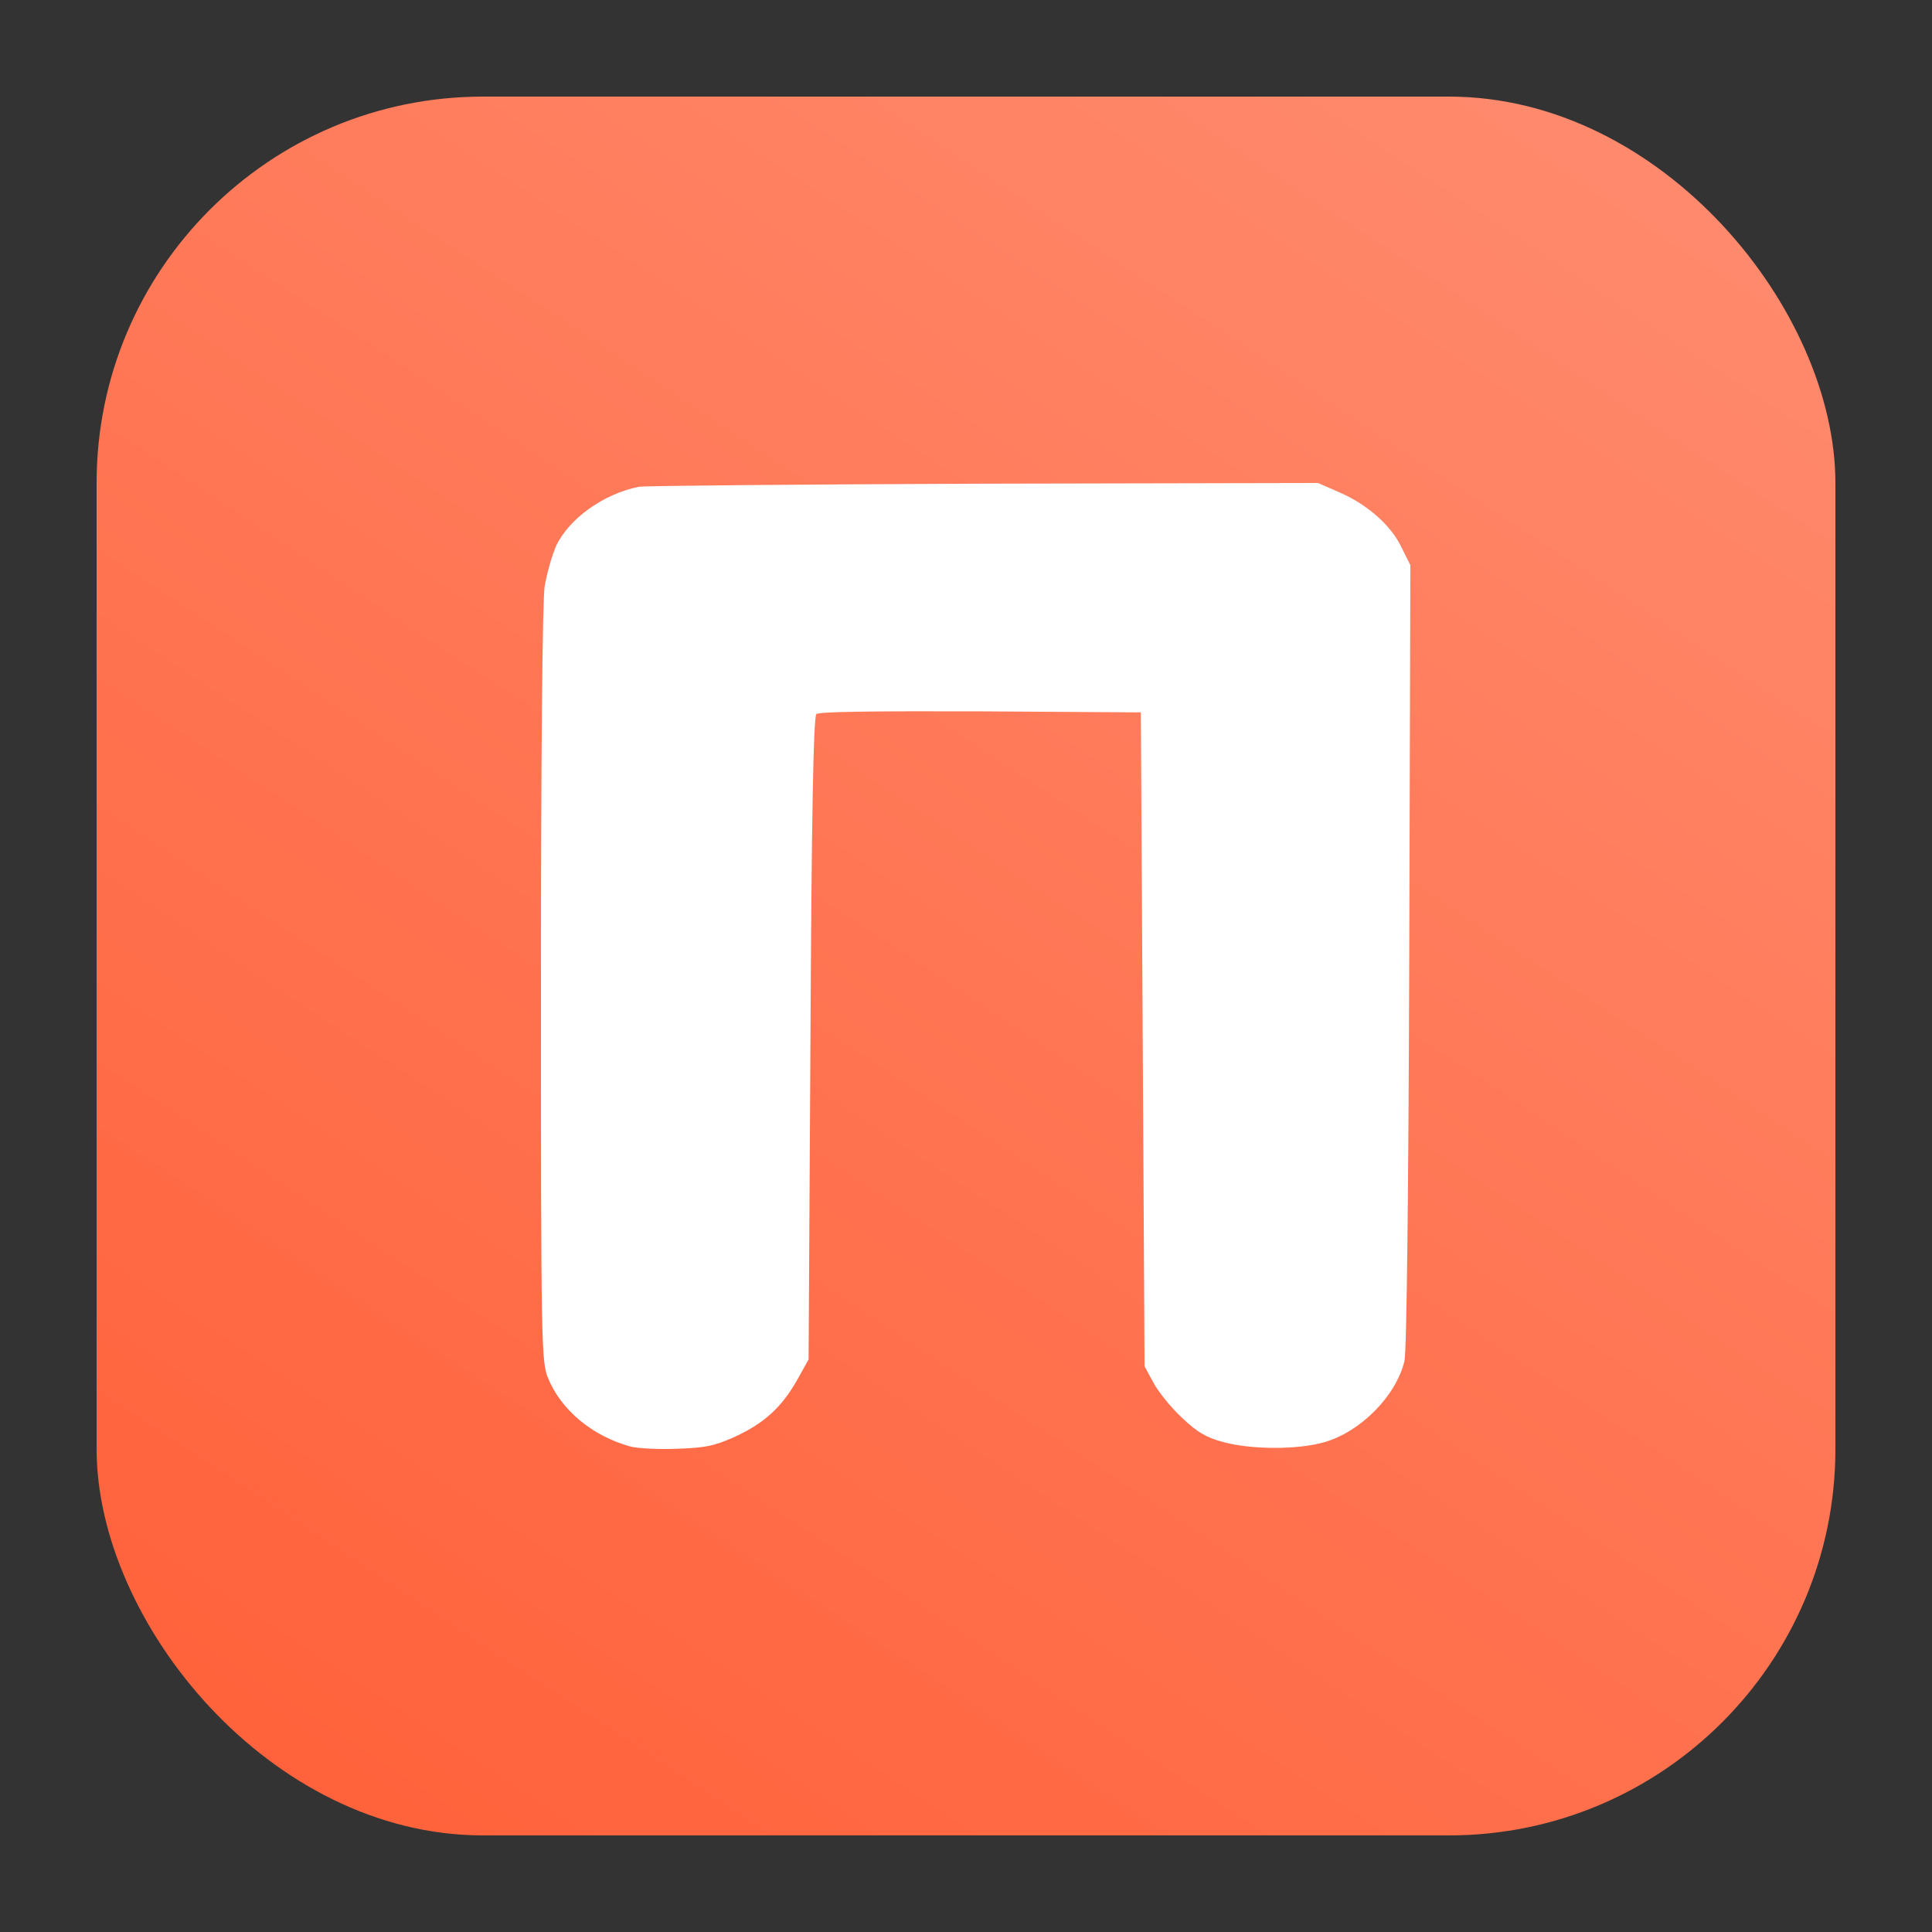
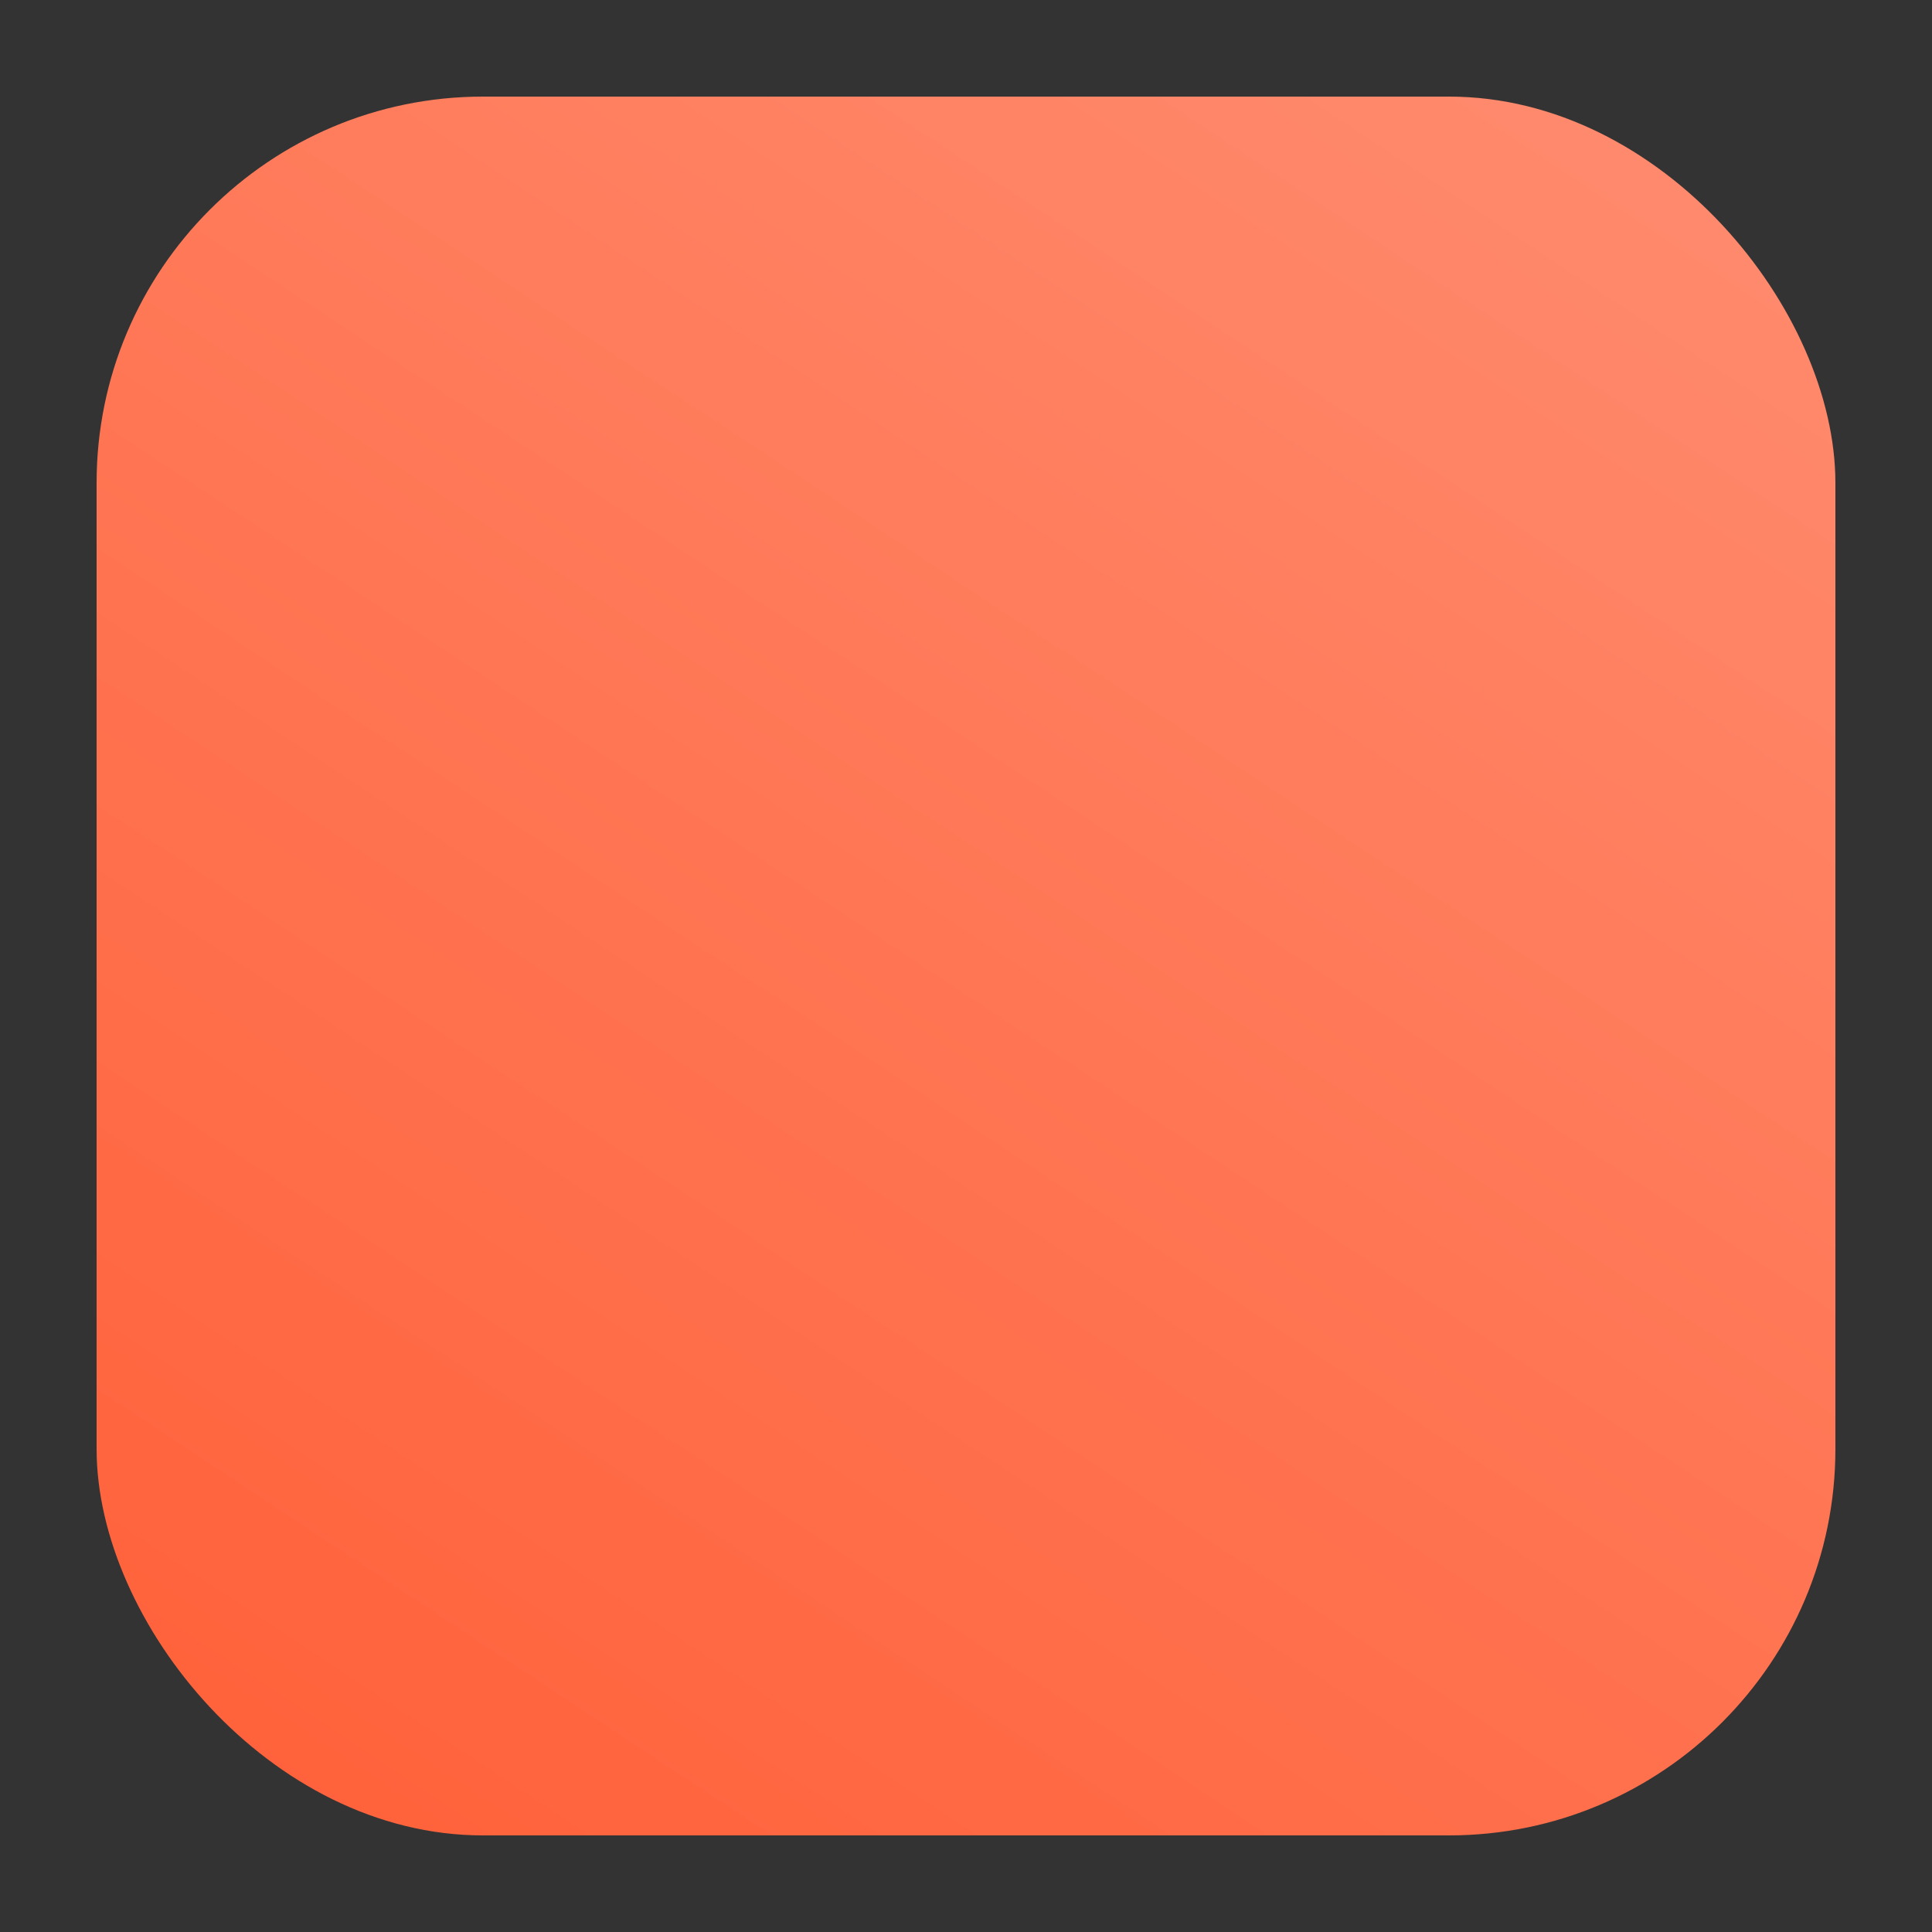
<svg xmlns="http://www.w3.org/2000/svg" width="100" height="100" viewBox="0 0 100 100" fill="none">
  <rect x="0" y="0" width="100" height="100" fill="#333333" stroke="none" />
  <rect x="5" y="5" width="90" height="90" rx="20" fill="url(#paint0_linear_324_135)" />
-   <path d="M32.605 74.865C30.637 74.316 29.032 72.969 28.363 71.321C28.019 70.488 28 69.531 28 50.996C28 39.158 28.076 31.078 28.191 30.352C28.306 29.678 28.573 28.739 28.783 28.261C29.452 26.843 31.229 25.567 33.064 25.195C33.389 25.142 41.414 25.071 50.93 25.035L68.223 25L69.312 25.478C70.764 26.099 72.006 27.197 72.541 28.331L73 29.253L72.943 49.454C72.904 61.752 72.809 69.974 72.694 70.453C72.255 72.26 70.42 74.121 68.529 74.652C67.172 75.042 64.764 75.042 63.293 74.635C62.433 74.404 61.974 74.138 61.172 73.376C60.599 72.845 59.949 72.03 59.701 71.569L59.242 70.719L59.147 53.795L59.051 36.873L50.758 36.819C45.102 36.802 42.389 36.837 42.255 36.961C42.102 37.103 42.006 42.401 41.949 53.76L41.853 70.364L41.261 71.427C40.459 72.845 39.541 73.678 38.032 74.369C36.962 74.847 36.541 74.936 35.013 74.989C34.057 75.025 32.968 74.971 32.605 74.865Z" fill="white" />
  <defs>
    <linearGradient id="paint0_linear_324_135" x1="77.5" y1="5" x2="18" y2="95" gradientUnits="userSpaceOnUse">
      <stop stop-color="#FF896C" />
      <stop offset="1" stop-color="#FF623B" />
    </linearGradient>
  </defs>
</svg>